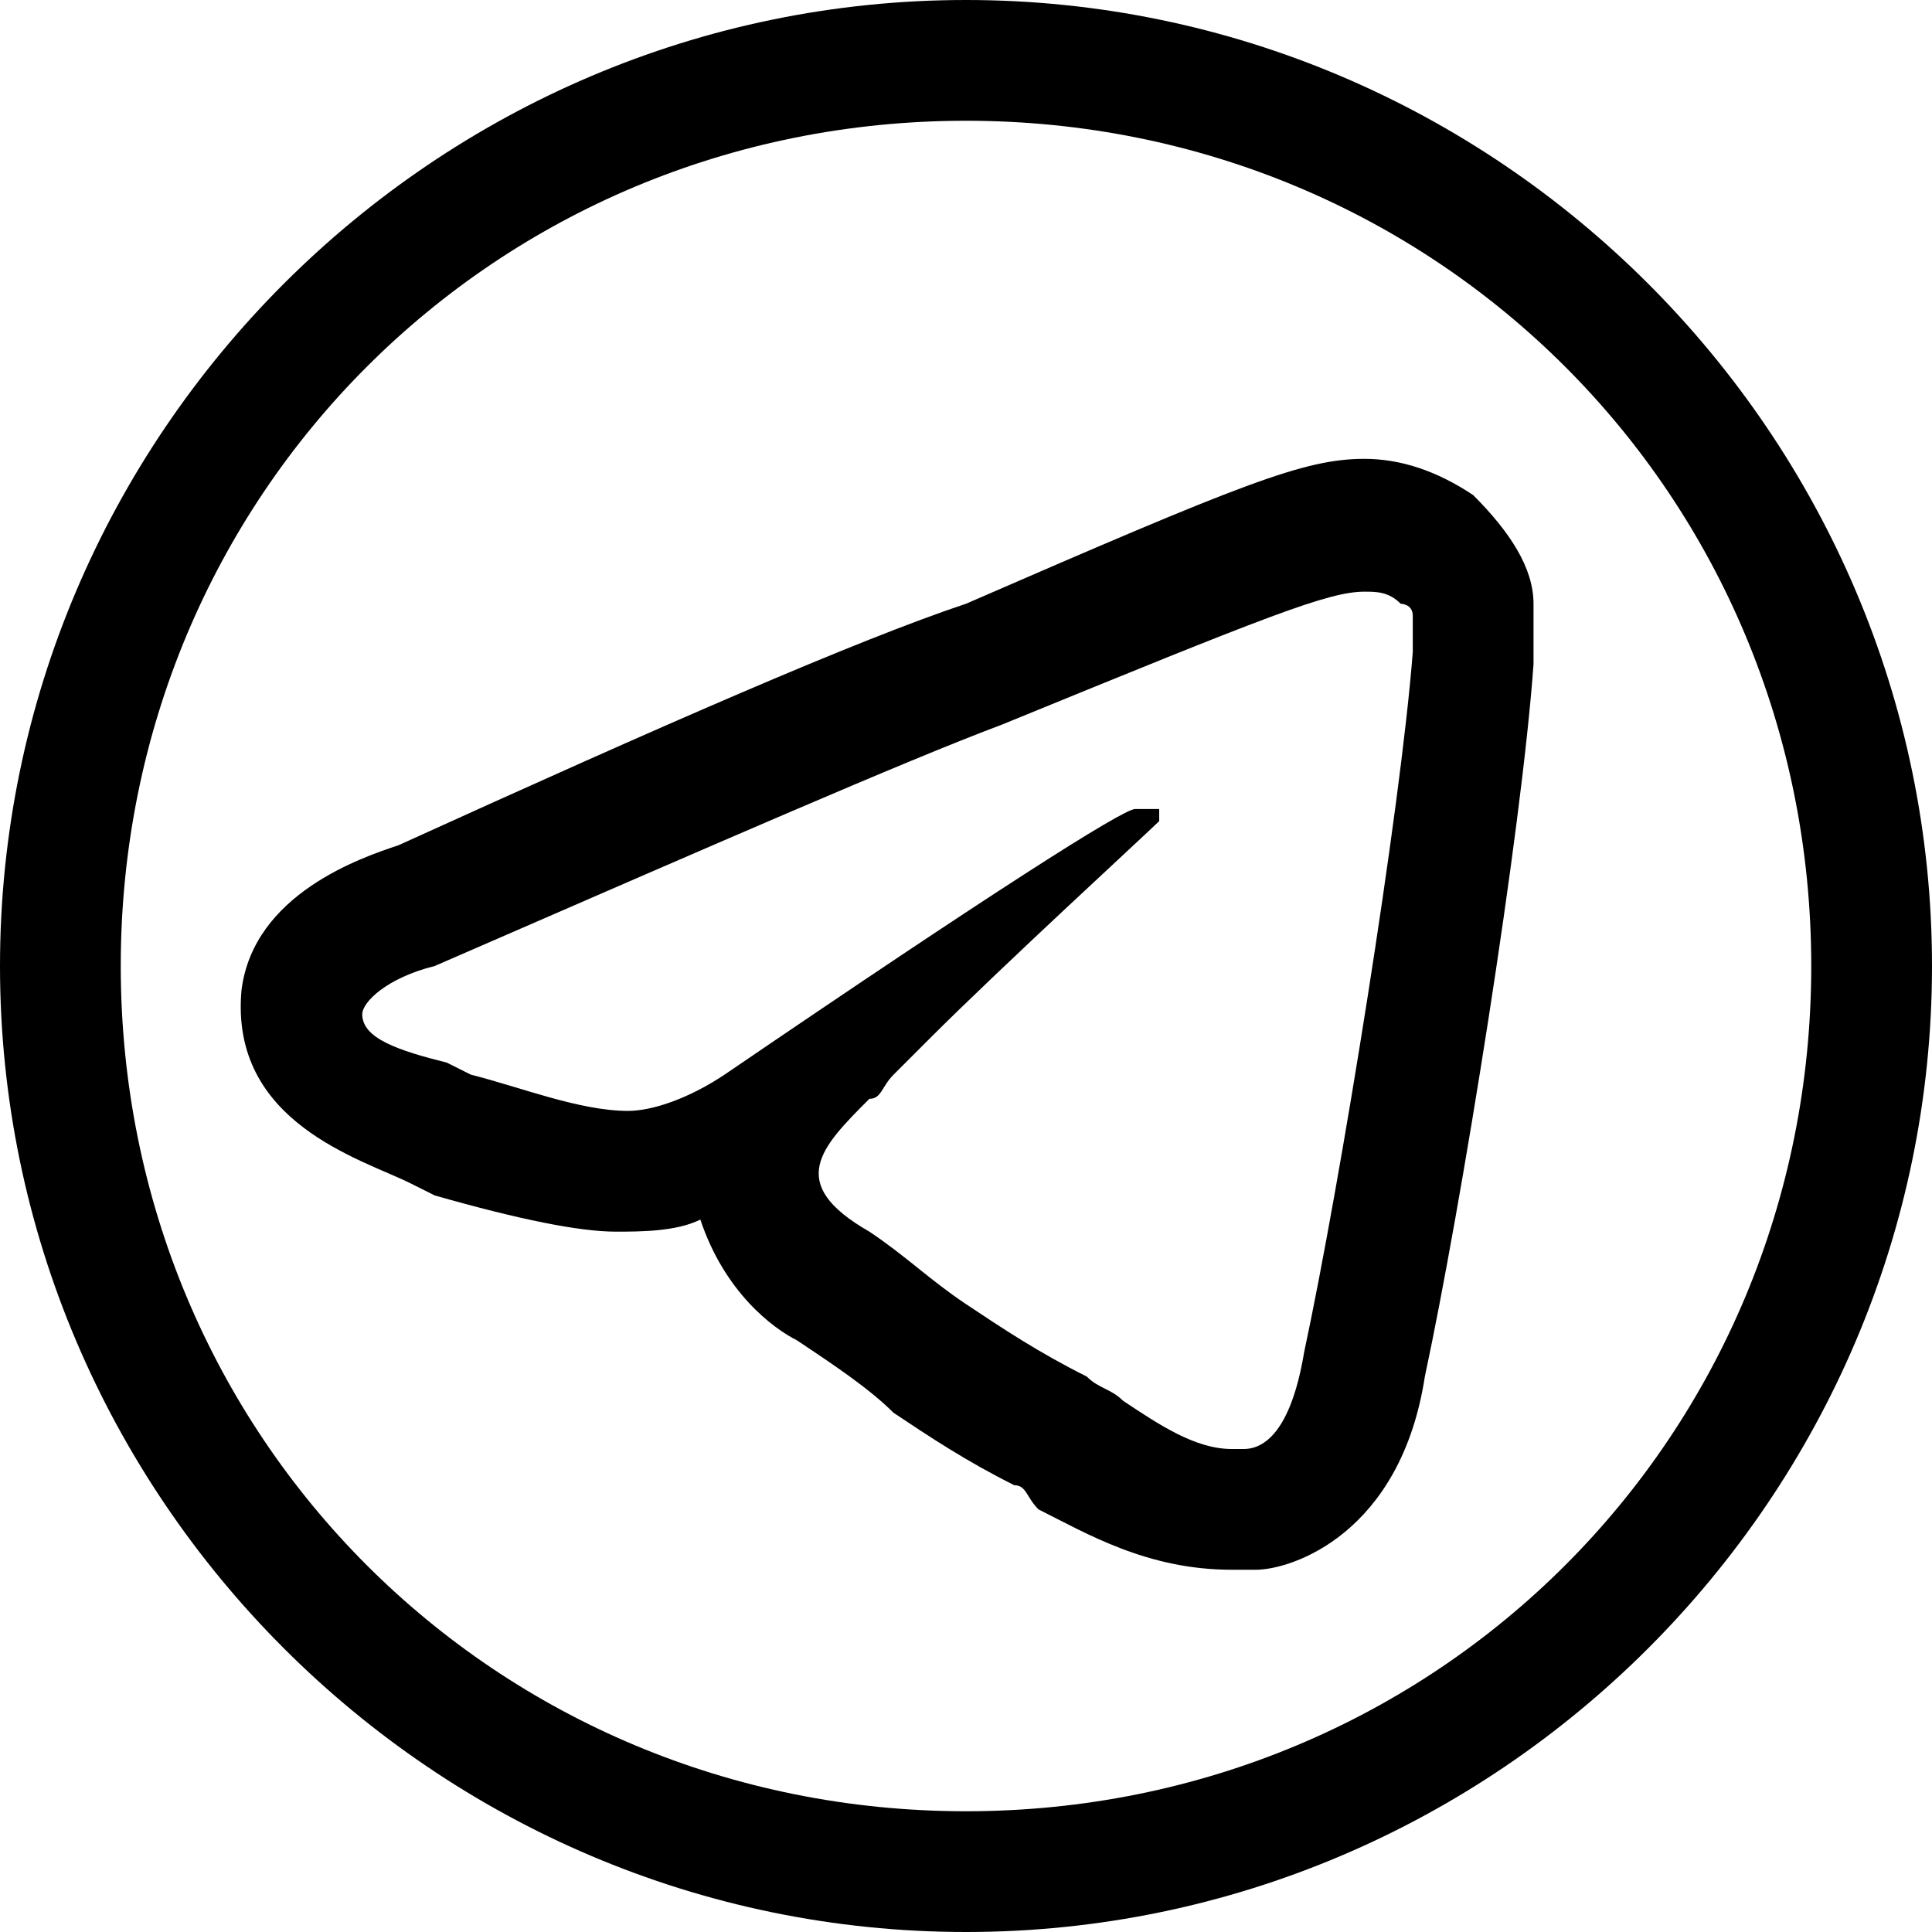
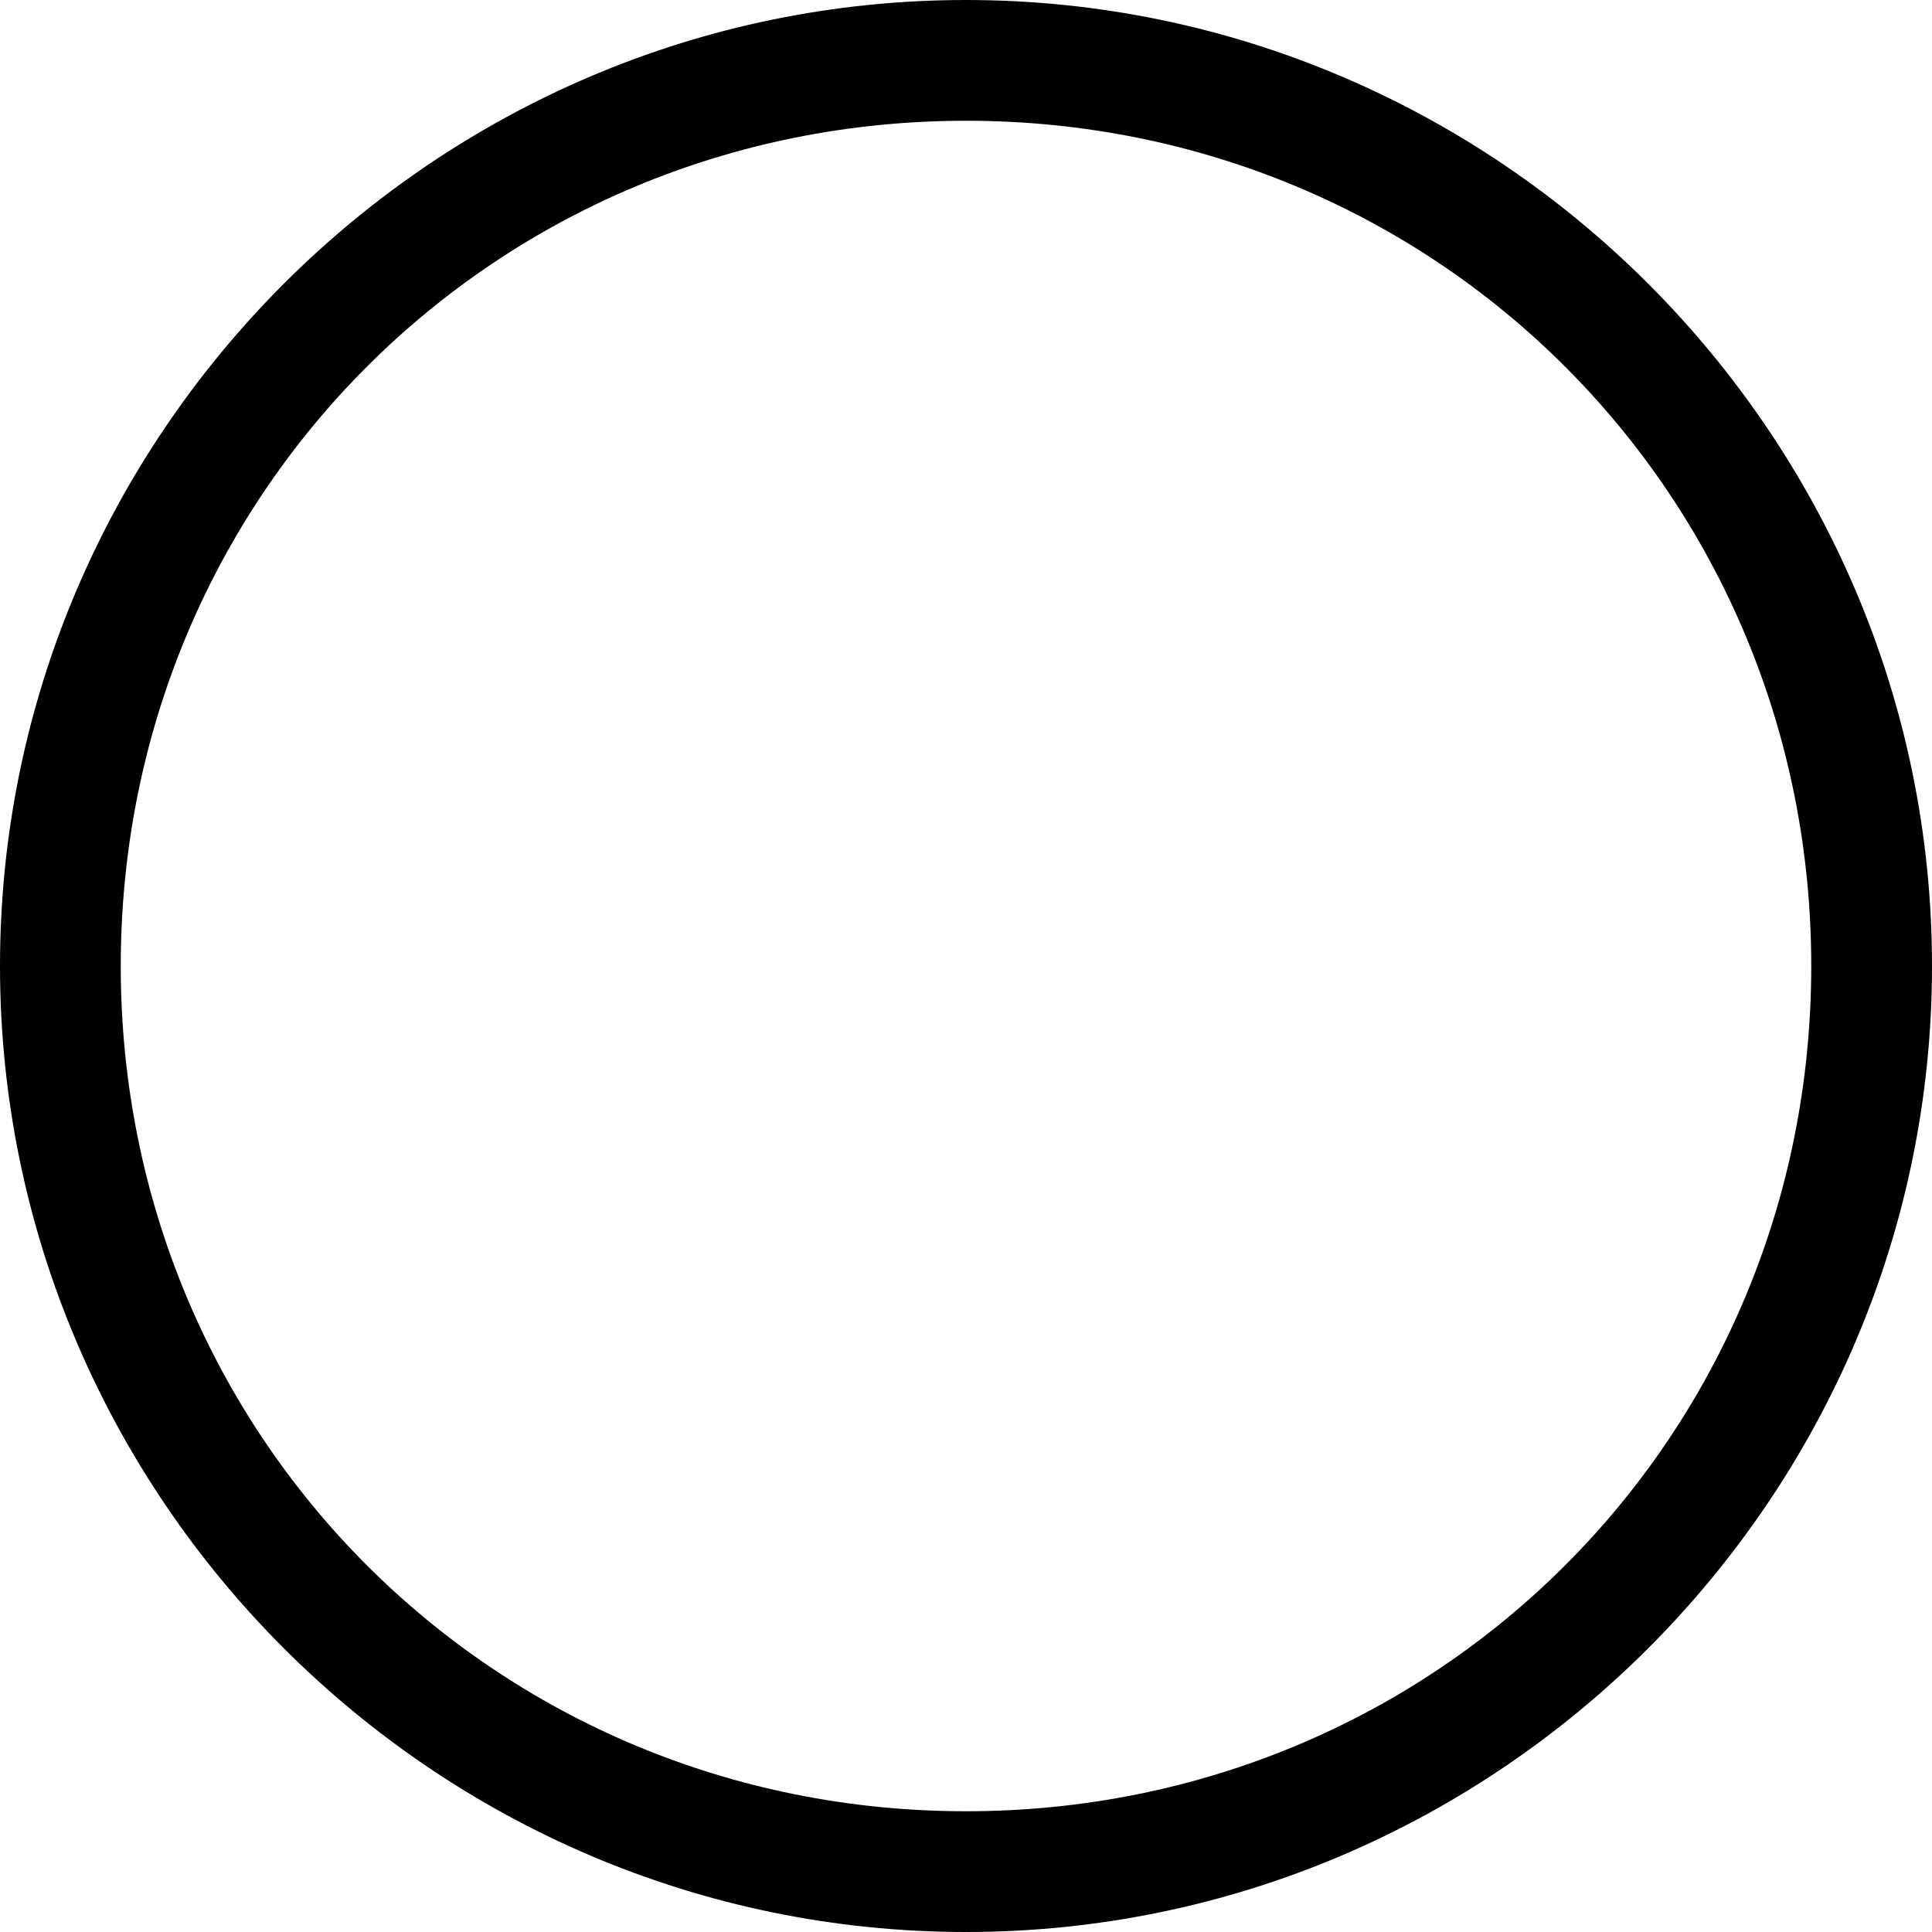
<svg xmlns="http://www.w3.org/2000/svg" width="16" height="16" fill="currentColor" viewBox="0 0 16 16">
-   <path d="M12.7,5c0-0.3-0.2-0.6-0.5-0.9l0,0l0,0c-0.3-0.2-0.6-0.3-0.9-0.3h0c-0.5,0-1,0.2-3.3,1.2C7.1,5.3,5.5,6,3.3,7  C3,7.1,2.1,7.4,2,8.2C1.9,9.3,3,9.6,3.4,9.8l0.2,0.1c0.7,0.2,1.2,0.3,1.5,0.3h0c0.2,0,0.5,0,0.7-0.1c0.2,0.6,0.6,0.9,0.8,1  c0.3,0.2,0.6,0.4,0.8,0.6c0.3,0.2,0.6,0.4,1,0.6c0.1,0,0.1,0.1,0.2,0.2C9,12.7,9.5,13,10.2,13c0,0,0.1,0,0.2,0  c0.3,0,1.2-0.3,1.4-1.6c0.3-1.4,0.8-4.5,0.9-5.9C12.7,5.3,12.7,5.2,12.7,5z M10.8,11.2c-0.1,0.6-0.3,0.8-0.5,0.8h-0.1  c-0.3,0-0.6-0.2-0.9-0.4c-0.1-0.1-0.2-0.1-0.3-0.2C8.6,11.2,8.3,11,8,10.8c-0.3-0.2-0.5-0.4-0.8-0.6c-0.7-0.4-0.4-0.7,0-1.1  C7.3,9.1,7.3,9,7.4,8.9c0,0,0.2-0.2,0.3-0.3C8.3,8,9.5,6.9,9.6,6.8c0,0,0-0.1,0-0.1c0,0,0,0-0.1,0c0,0-0.1,0-0.1,0  C9.3,6.7,8.2,7.4,6,8.9C5.7,9.1,5.4,9.2,5.2,9.2c0,0,0,0,0,0C4.8,9.2,4.3,9,3.9,8.9L3.7,8.8C3.3,8.7,3,8.6,3,8.4  c0-0.1,0.2-0.3,0.6-0.4c2.3-1,3.9-1.7,4.7-2c2.2-0.9,2.7-1.1,3-1.1h0c0.1,0,0.2,0,0.3,0.1C11.6,5,11.7,5,11.7,5.1c0,0.1,0,0.2,0,0.3  C11.6,6.7,11.1,9.8,10.8,11.2z" />
  <path d="M8,0C3.6,0,0,3.6,0,8s3.6,8,8,8s8-3.6,8-8S12.4,0,8,0z M8,15c-3.9,0-7-3.1-7-7s3.1-7,7-7s7,3.1,7,7  S11.9,15,8,15z" />
</svg>